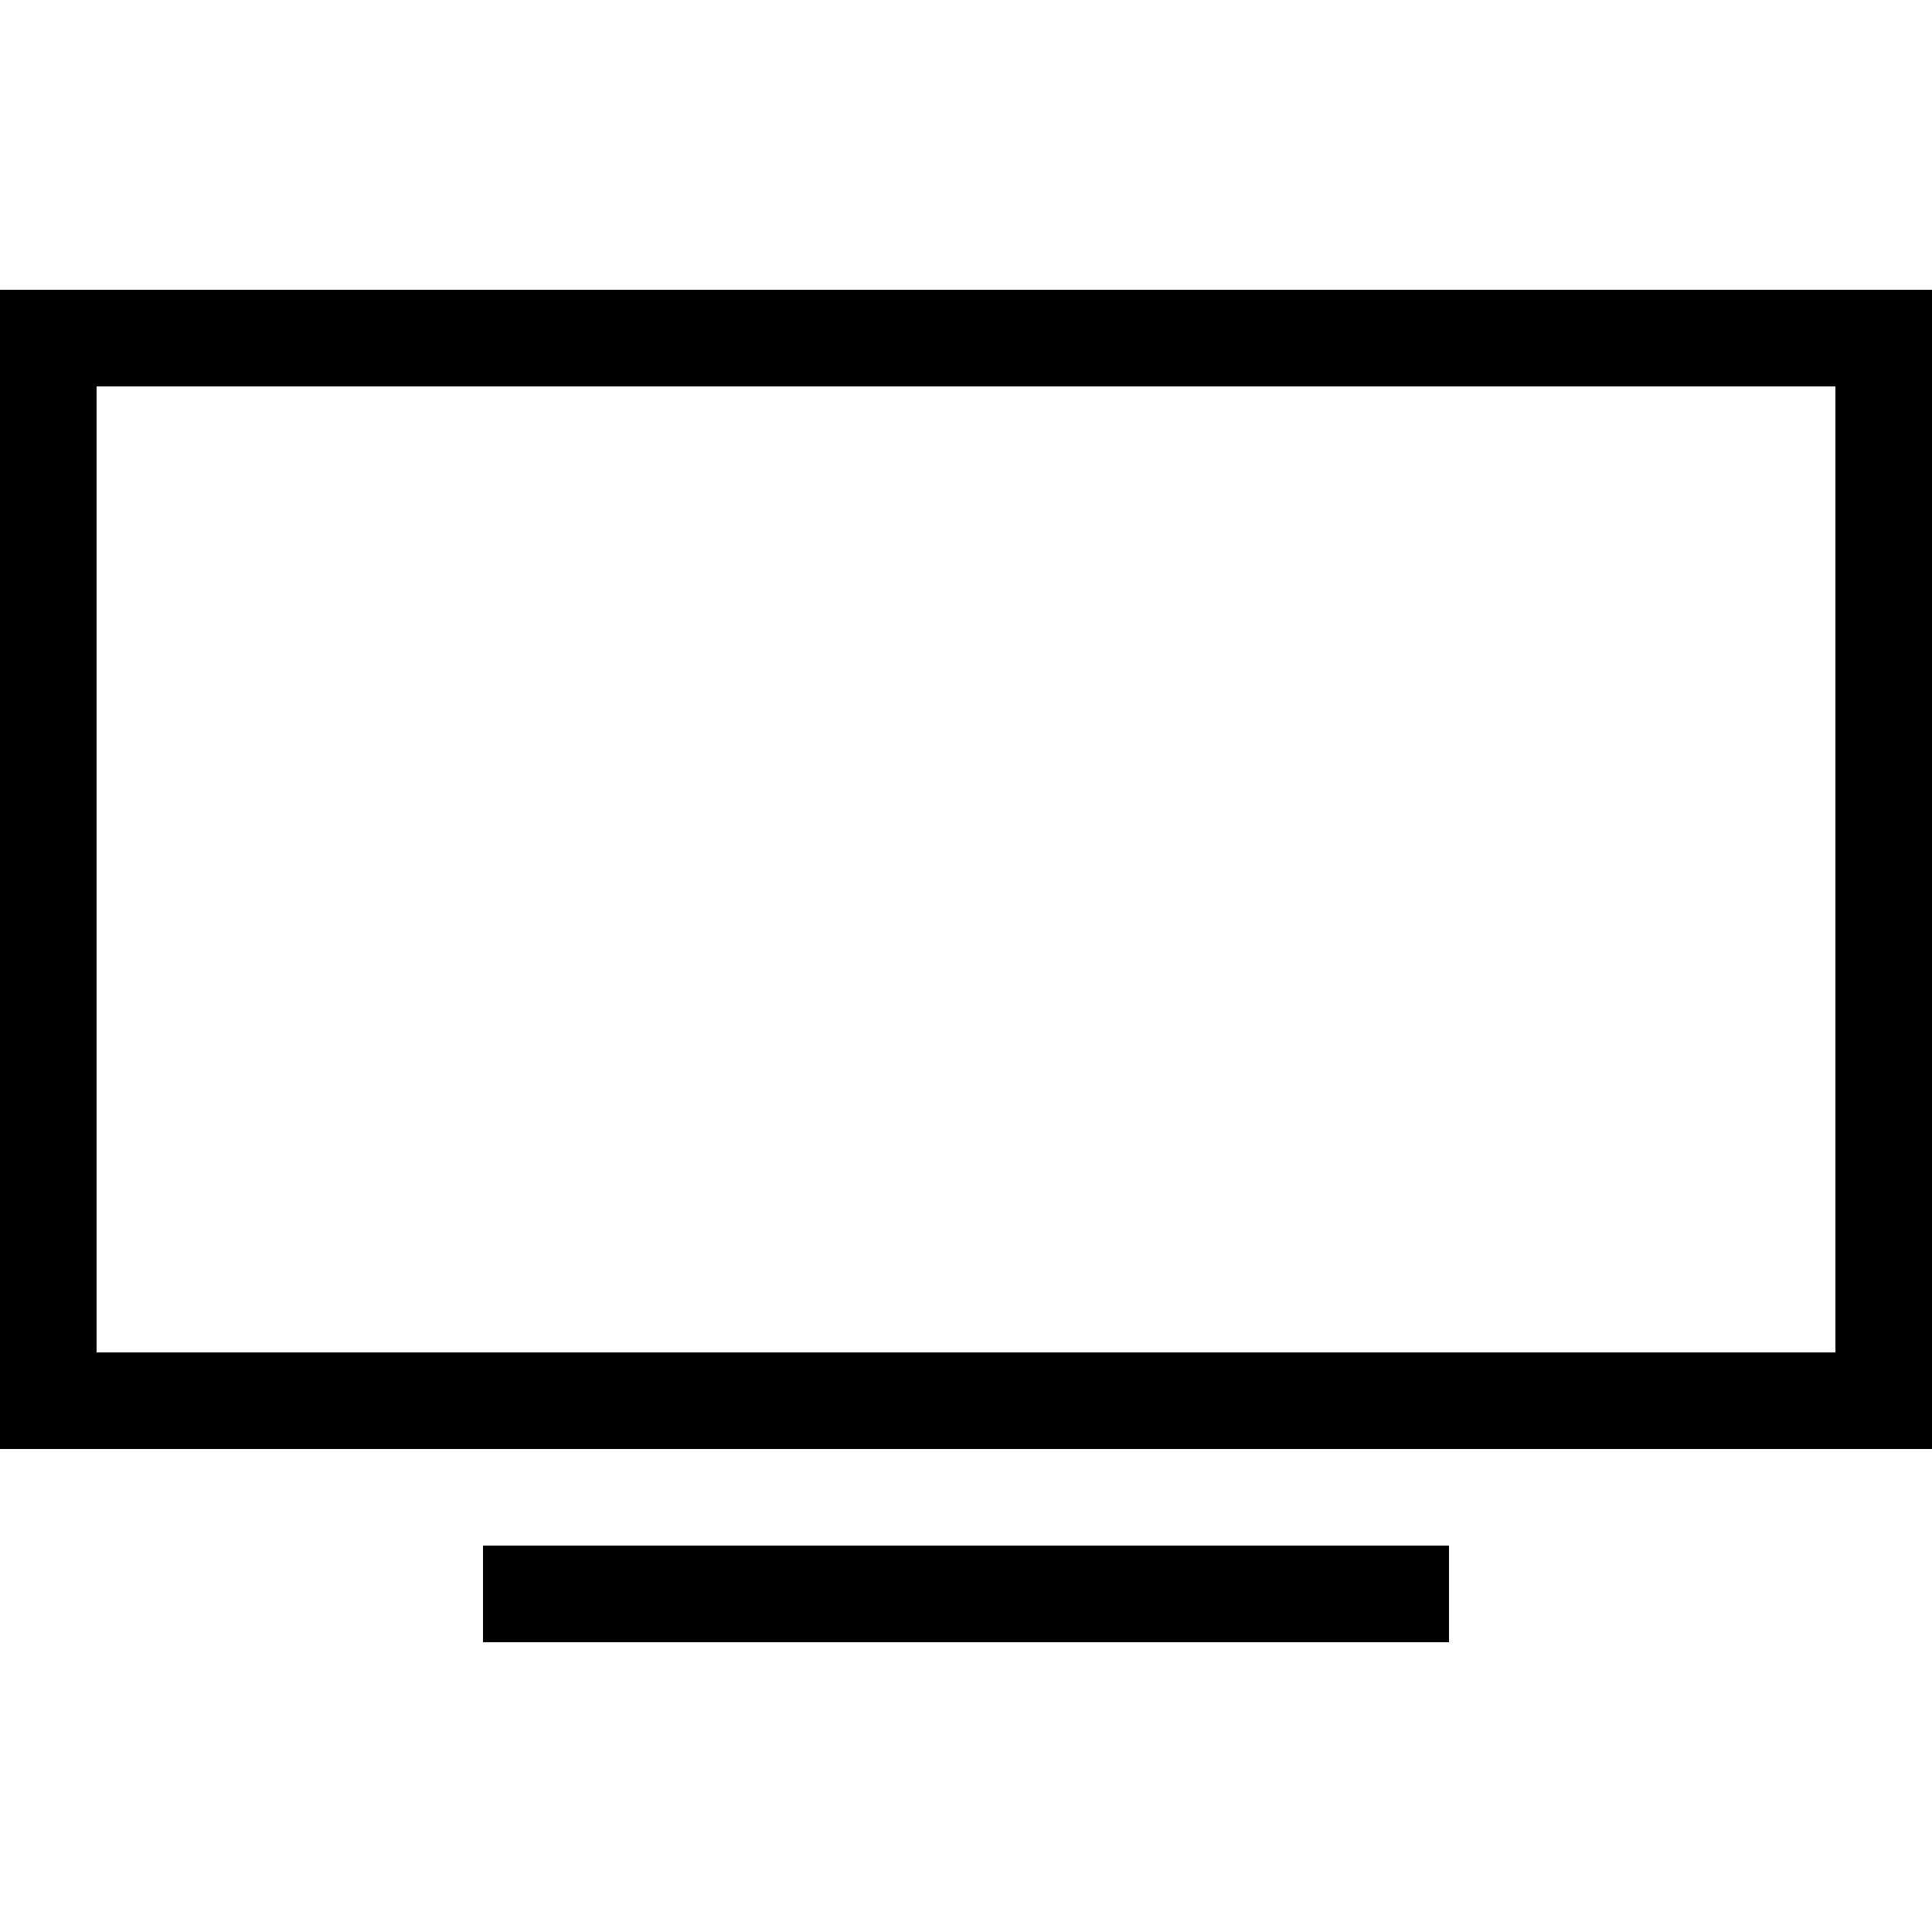
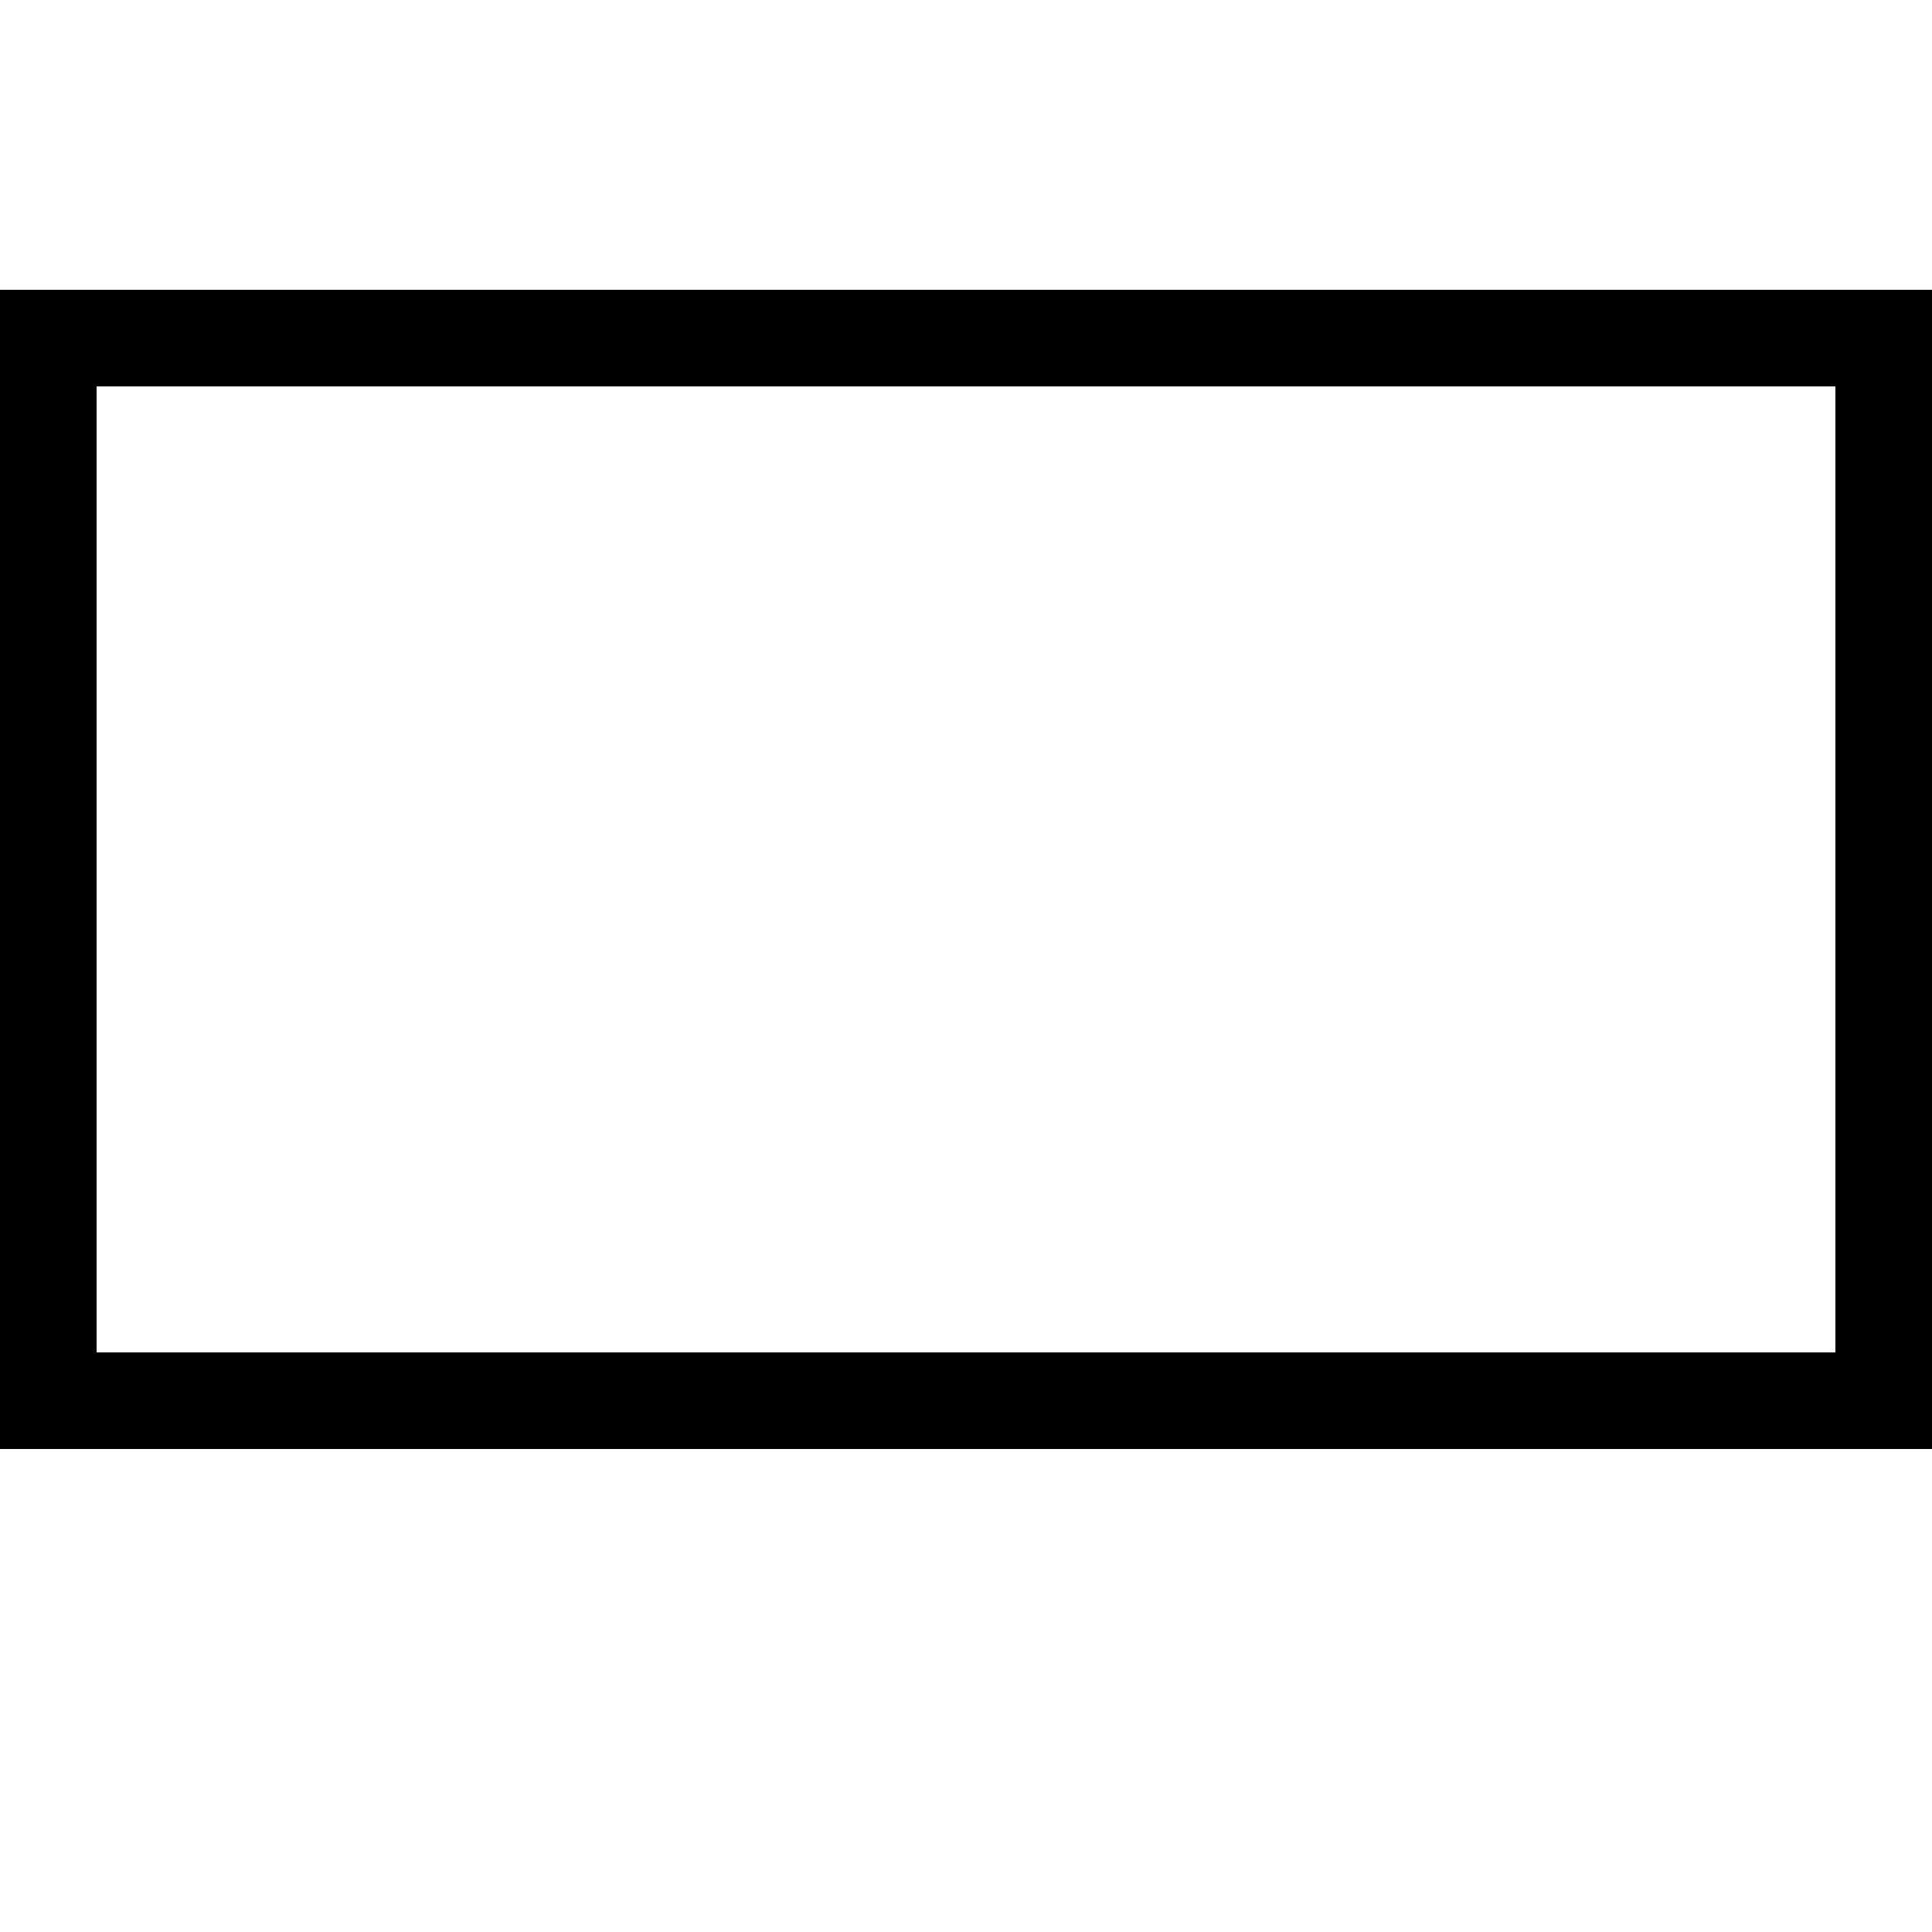
<svg xmlns="http://www.w3.org/2000/svg" xmlns:ns1="http://sodipodi.sourceforge.net/DTD/sodipodi-0.dtd" xmlns:ns2="http://www.inkscape.org/namespaces/inkscape" width="800px" height="800px" viewBox="0 0 20 20" version="1.1" id="svg5" ns1:docname="display.svg" ns2:version="1.0.1 (3bc2e813f5, 2020-09-07)">
  <defs id="defs9" />
  <ns1:namedview pagecolor="#ffffff" bordercolor="#666666" borderopacity="1" objecttolerance="10" gridtolerance="10" guidetolerance="10" ns2:pageopacity="0" ns2:pageshadow="2" ns2:window-width="1920" ns2:window-height="1017" id="namedview7" showgrid="false" ns2:zoom="0.91875" ns2:cx="400" ns2:cy="400" ns2:window-x="-8" ns2:window-y="-8" ns2:window-maximized="1" ns2:current-layer="svg5" />
  <g id="layer1" style="fill:#000000;stroke-width:1.5;stroke-miterlimit:4;stroke-dasharray:none;opacity:1;fill-opacity:1">
-     <path d="M 0,3 V 15 H 20 V 3 Z M 1,4 H 19 V 14 H 1 Z m 4,12 v 1 h 10 v -1 z" style="fill:#000000;fill-opacity:1;stroke:none;stroke-width:1.5;stroke-miterlimit:4;stroke-dasharray:none" id="path2" />
+     <path d="M 0,3 V 15 H 20 V 3 Z M 1,4 H 19 V 14 H 1 m 4,12 v 1 h 10 v -1 z" style="fill:#000000;fill-opacity:1;stroke:none;stroke-width:1.5;stroke-miterlimit:4;stroke-dasharray:none" id="path2" />
  </g>
</svg>